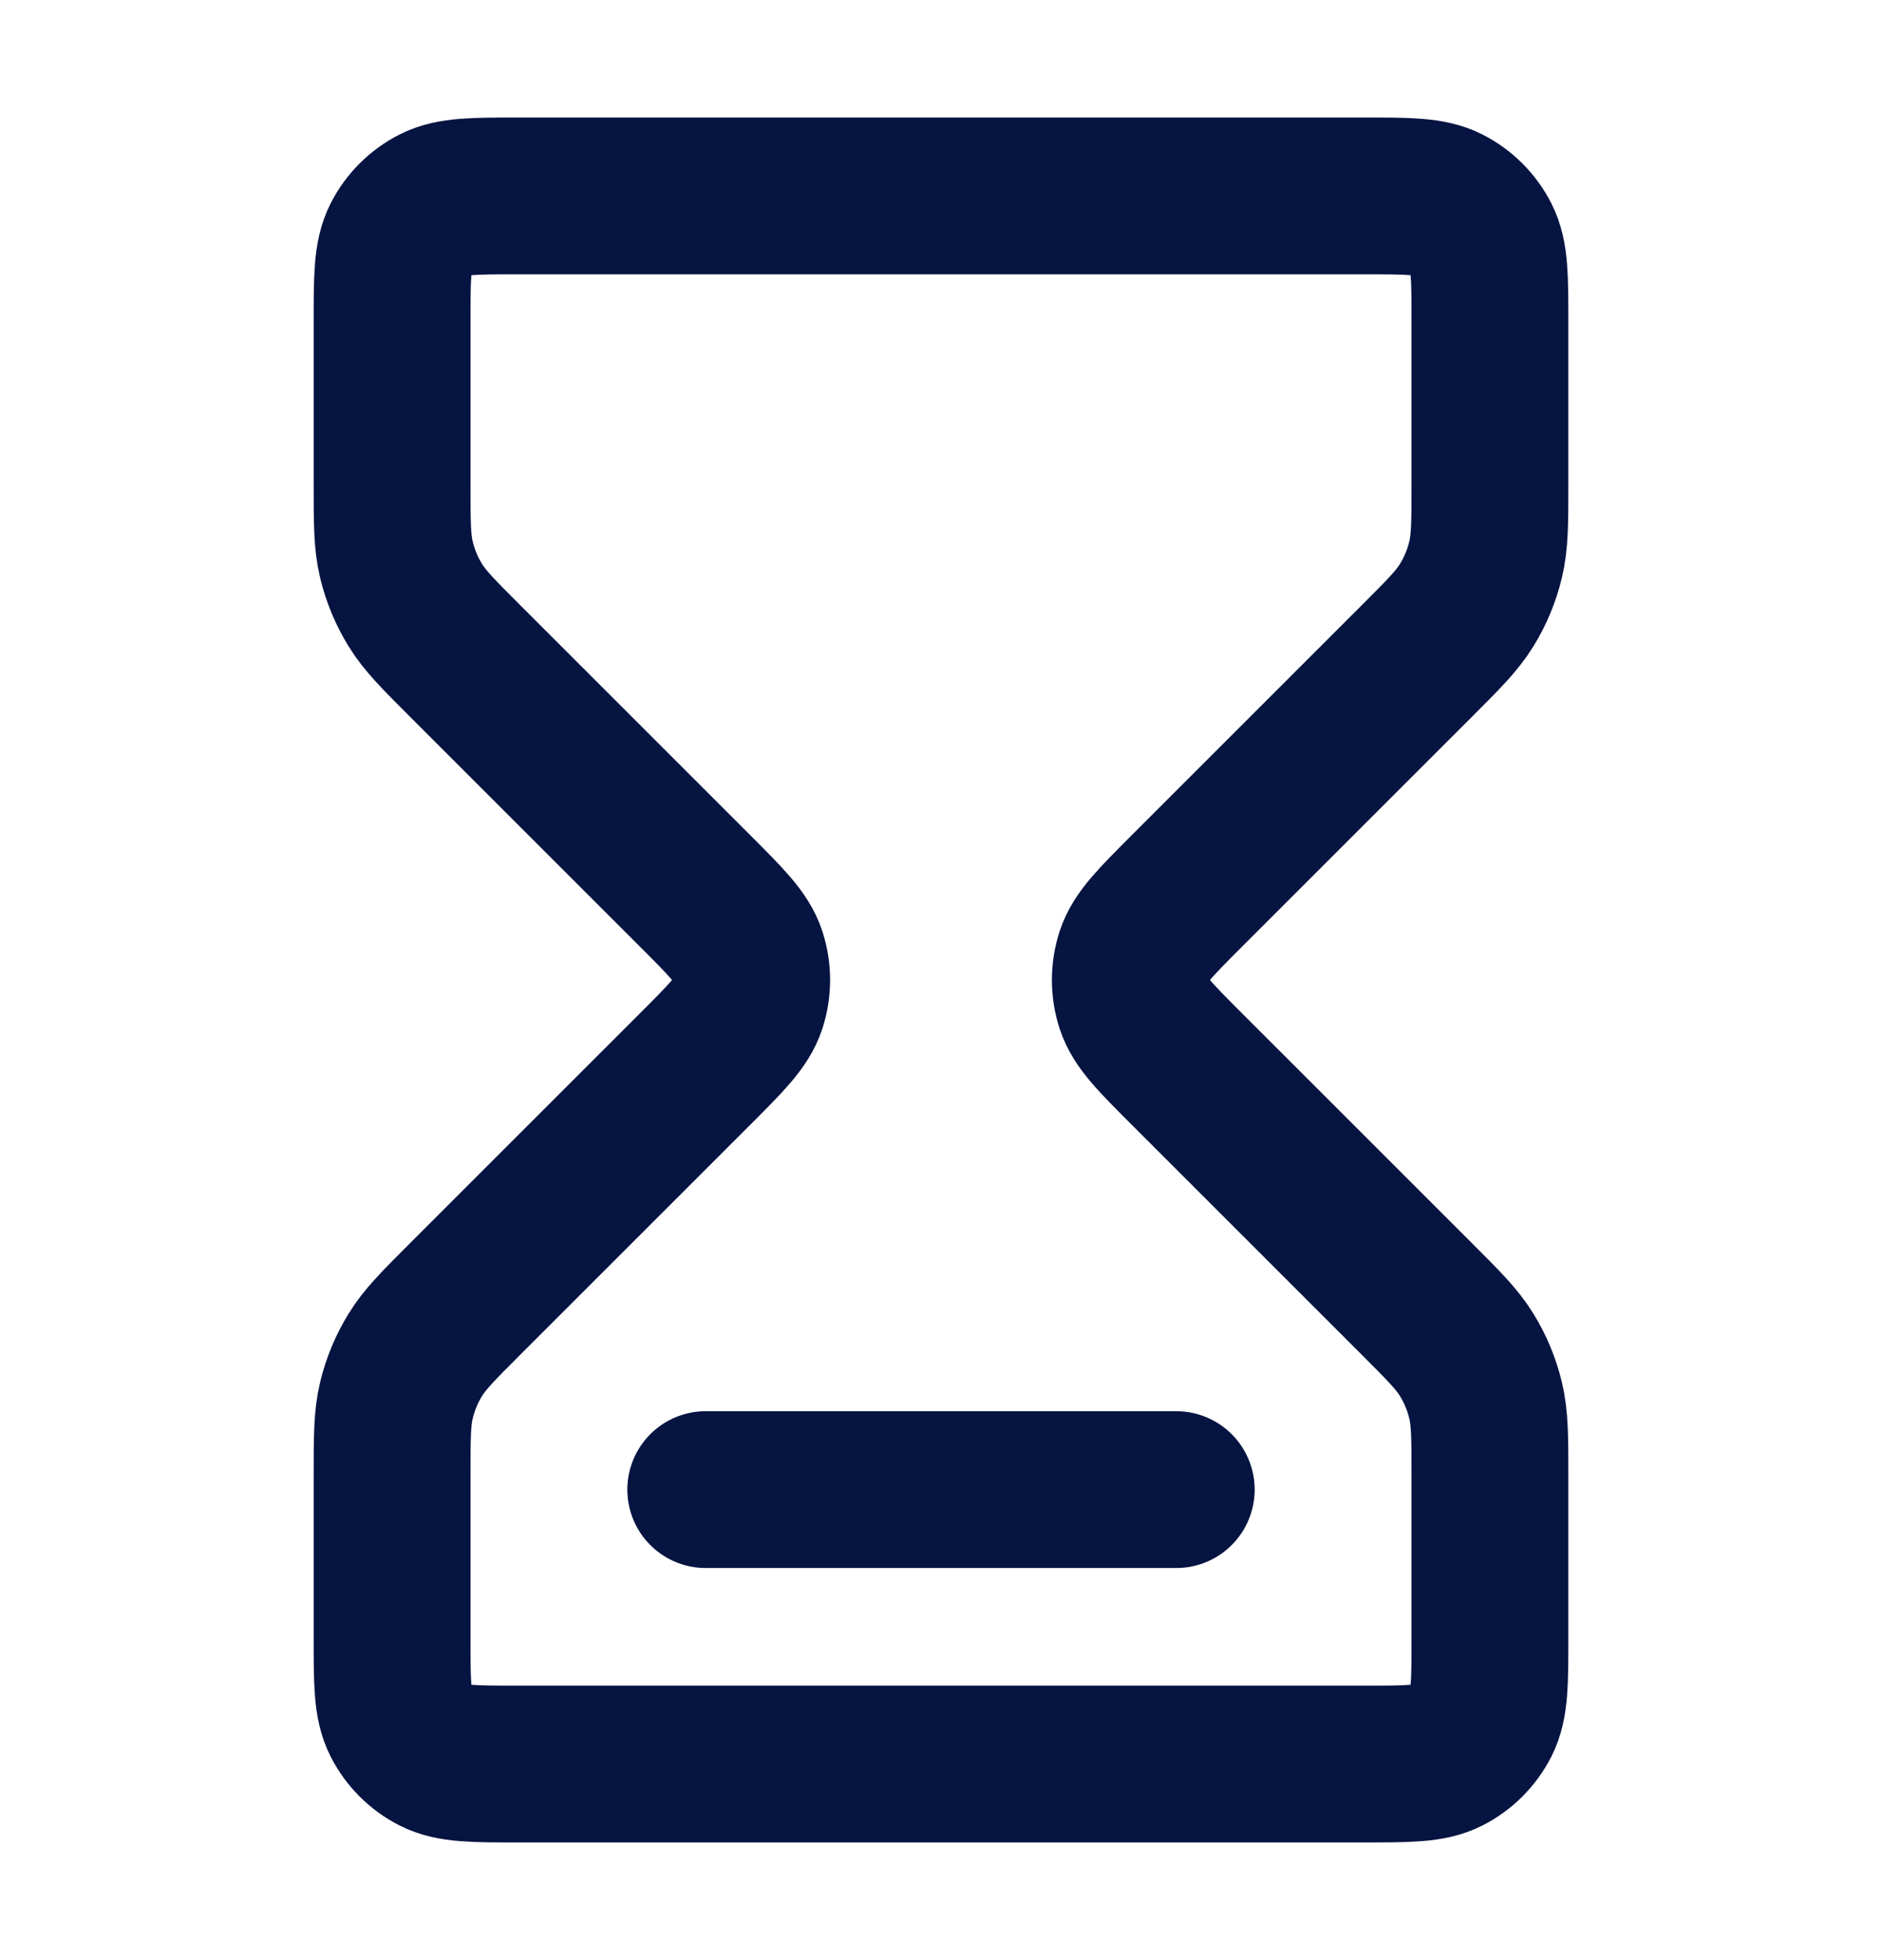
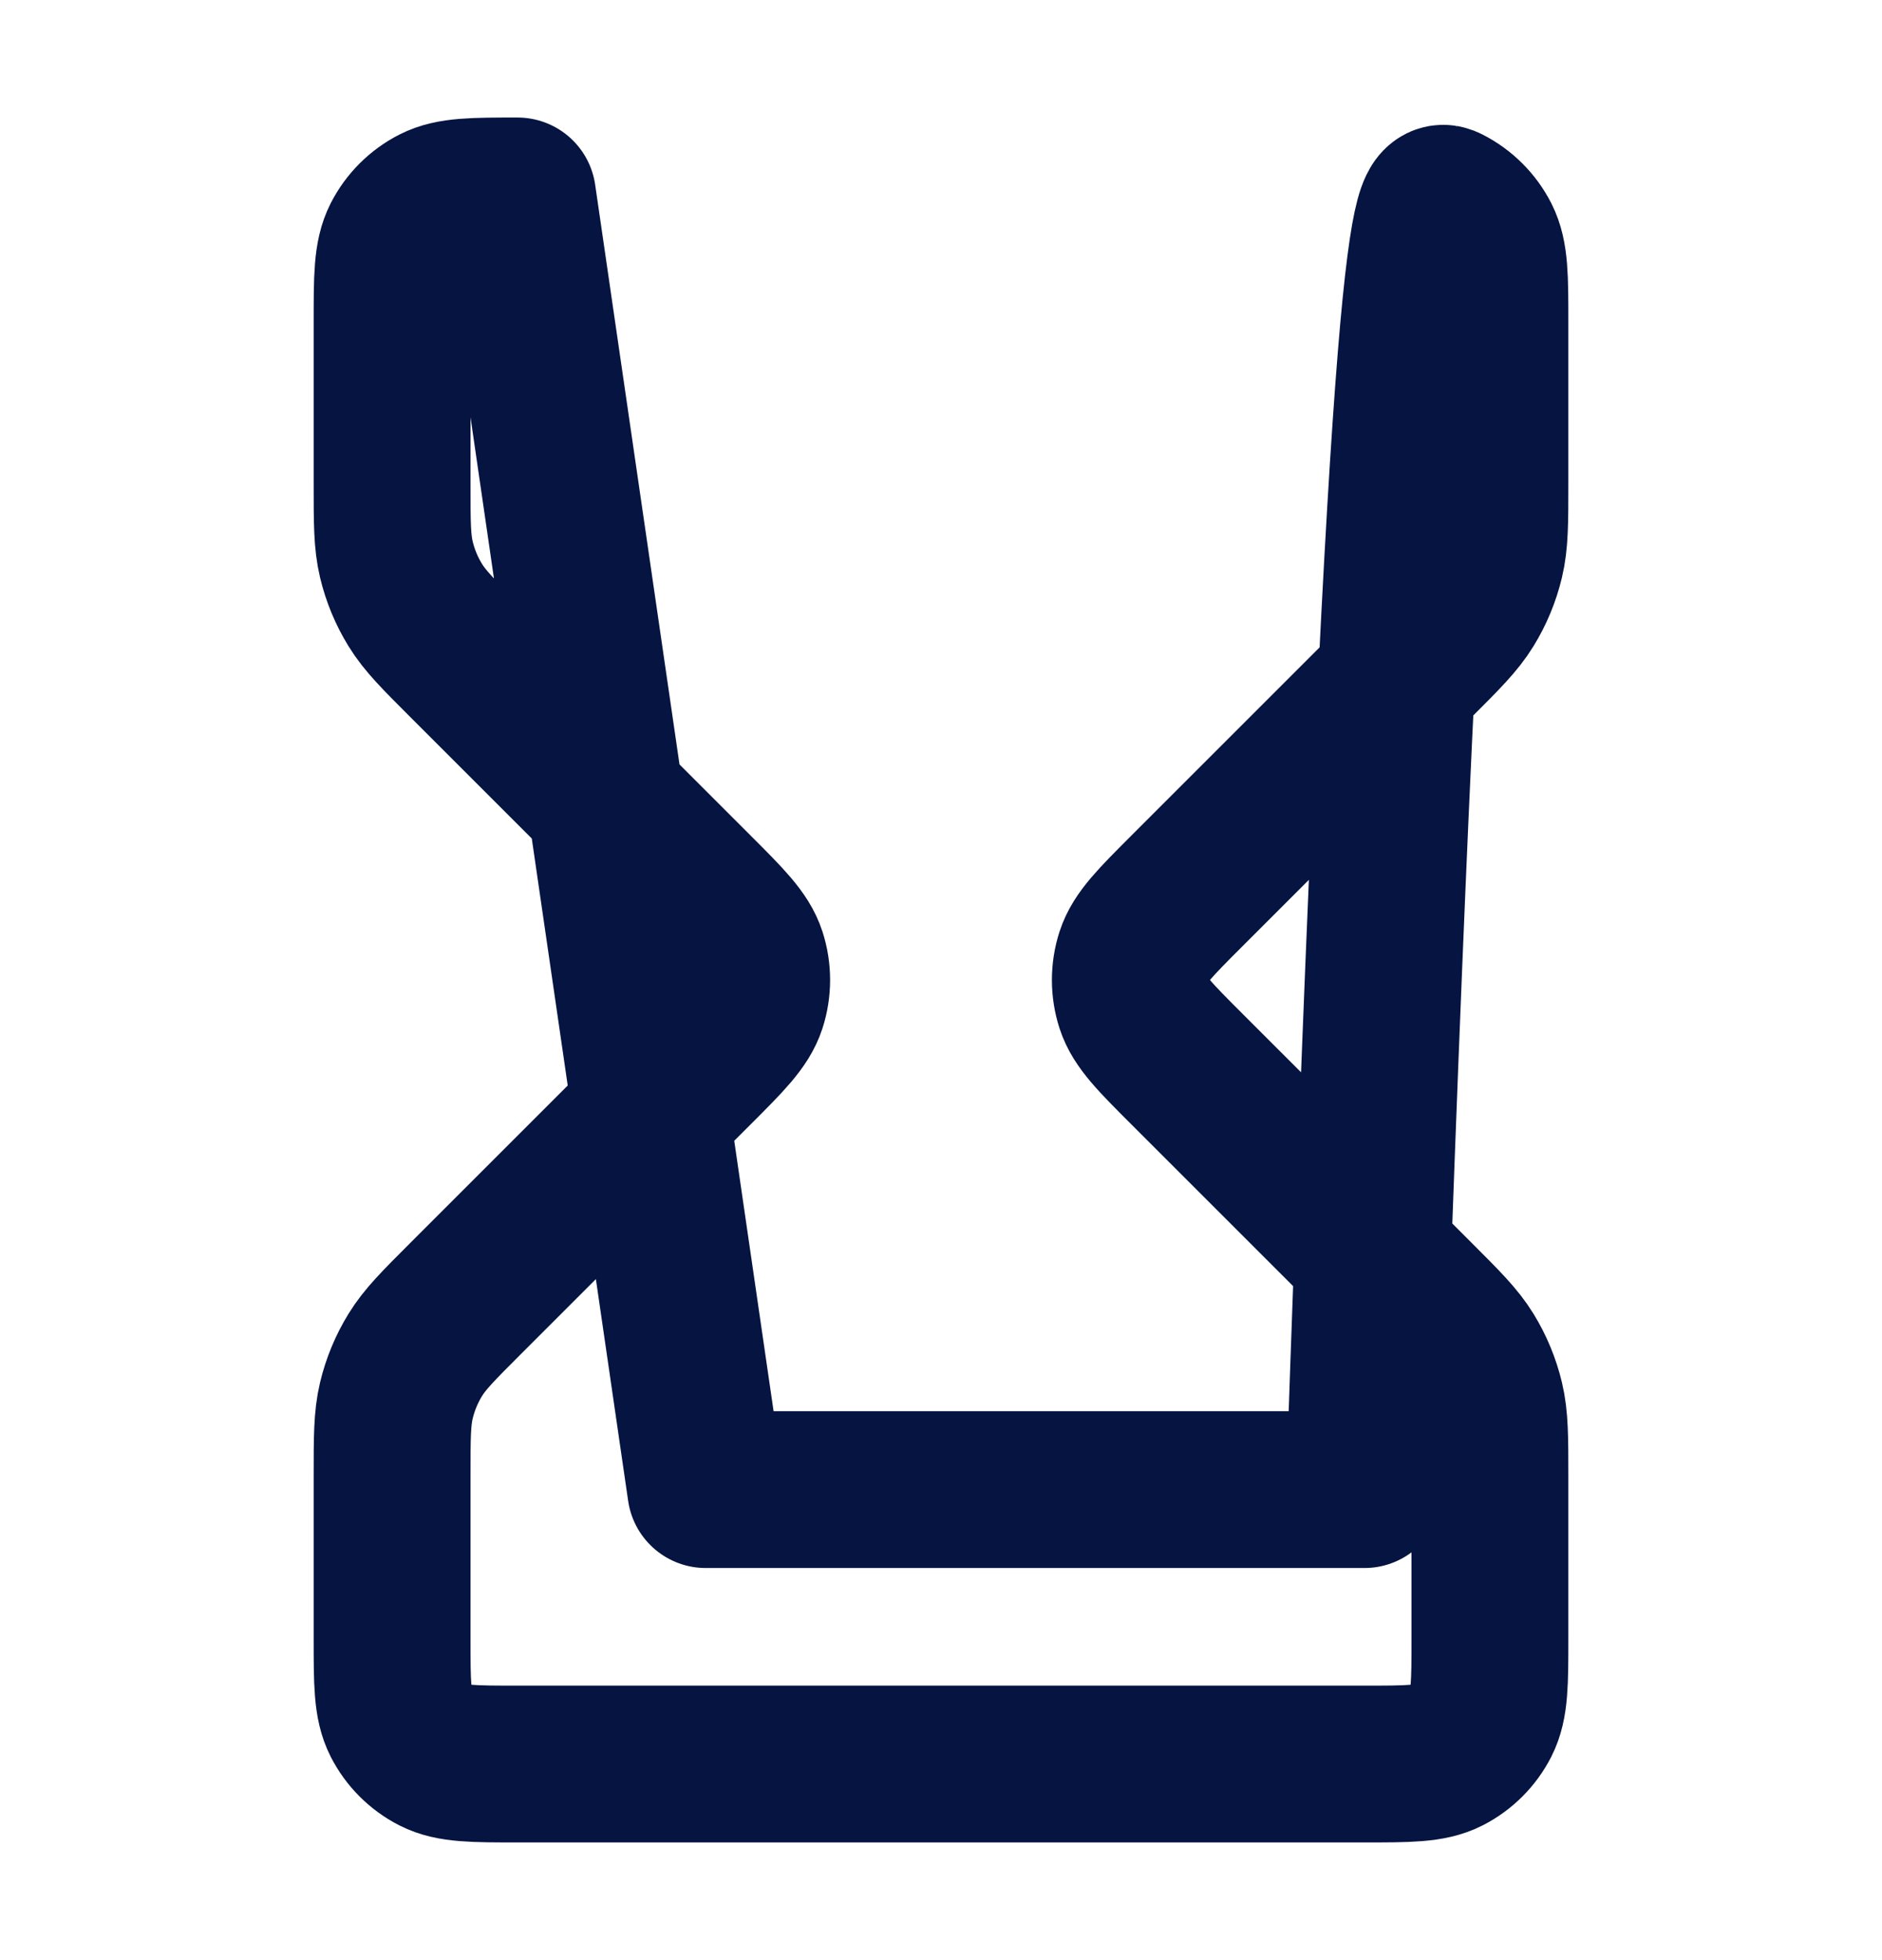
<svg xmlns="http://www.w3.org/2000/svg" width="24" height="25" viewBox="0 0 24 25" fill="none">
-   <path d="M9 18.999H15M6.6 2.499H17.4C17.96 2.499 18.24 2.499 18.454 2.608C18.642 2.704 18.795 2.857 18.891 3.045C19 3.259 19 3.539 19 4.099V6.174C19 6.663 19 6.907 18.945 7.137C18.896 7.342 18.815 7.537 18.705 7.716C18.582 7.917 18.409 8.09 18.063 8.436L15.131 11.368C14.735 11.764 14.537 11.962 14.463 12.19C14.398 12.391 14.398 12.607 14.463 12.808C14.537 13.036 14.735 13.234 15.131 13.63L18.063 16.562C18.409 16.908 18.582 17.081 18.705 17.282C18.815 17.461 18.896 17.657 18.945 17.861C19 18.091 19 18.335 19 18.825V20.899C19 21.459 19 21.739 18.891 21.953C18.795 22.141 18.642 22.294 18.454 22.39C18.24 22.499 17.96 22.499 17.4 22.499H6.6C6.04 22.499 5.76 22.499 5.546 22.39C5.358 22.294 5.205 22.141 5.109 21.953C5 21.739 5 21.459 5 20.899V18.825C5 18.335 5 18.091 5.055 17.861C5.104 17.657 5.185 17.461 5.295 17.282C5.418 17.081 5.591 16.908 5.937 16.562L8.869 13.63C9.265 13.234 9.463 13.036 9.537 12.808C9.602 12.607 9.602 12.391 9.537 12.19C9.463 11.962 9.265 11.764 8.869 11.368L5.937 8.436C5.591 8.09 5.418 7.917 5.295 7.716C5.185 7.537 5.104 7.342 5.055 7.137C5 6.907 5 6.663 5 6.174V4.099C5 3.539 5 3.259 5.109 3.045C5.205 2.857 5.358 2.704 5.546 2.608C5.76 2.499 6.04 2.499 6.6 2.499Z" stroke="#051441" stroke-width="2" stroke-linecap="round" stroke-linejoin="round" />
+   <path d="M9 18.999H15H17.4C17.96 2.499 18.24 2.499 18.454 2.608C18.642 2.704 18.795 2.857 18.891 3.045C19 3.259 19 3.539 19 4.099V6.174C19 6.663 19 6.907 18.945 7.137C18.896 7.342 18.815 7.537 18.705 7.716C18.582 7.917 18.409 8.09 18.063 8.436L15.131 11.368C14.735 11.764 14.537 11.962 14.463 12.19C14.398 12.391 14.398 12.607 14.463 12.808C14.537 13.036 14.735 13.234 15.131 13.63L18.063 16.562C18.409 16.908 18.582 17.081 18.705 17.282C18.815 17.461 18.896 17.657 18.945 17.861C19 18.091 19 18.335 19 18.825V20.899C19 21.459 19 21.739 18.891 21.953C18.795 22.141 18.642 22.294 18.454 22.39C18.24 22.499 17.96 22.499 17.4 22.499H6.6C6.04 22.499 5.76 22.499 5.546 22.39C5.358 22.294 5.205 22.141 5.109 21.953C5 21.739 5 21.459 5 20.899V18.825C5 18.335 5 18.091 5.055 17.861C5.104 17.657 5.185 17.461 5.295 17.282C5.418 17.081 5.591 16.908 5.937 16.562L8.869 13.63C9.265 13.234 9.463 13.036 9.537 12.808C9.602 12.607 9.602 12.391 9.537 12.19C9.463 11.962 9.265 11.764 8.869 11.368L5.937 8.436C5.591 8.09 5.418 7.917 5.295 7.716C5.185 7.537 5.104 7.342 5.055 7.137C5 6.907 5 6.663 5 6.174V4.099C5 3.539 5 3.259 5.109 3.045C5.205 2.857 5.358 2.704 5.546 2.608C5.76 2.499 6.04 2.499 6.6 2.499Z" stroke="#051441" stroke-width="2" stroke-linecap="round" stroke-linejoin="round" />
</svg>